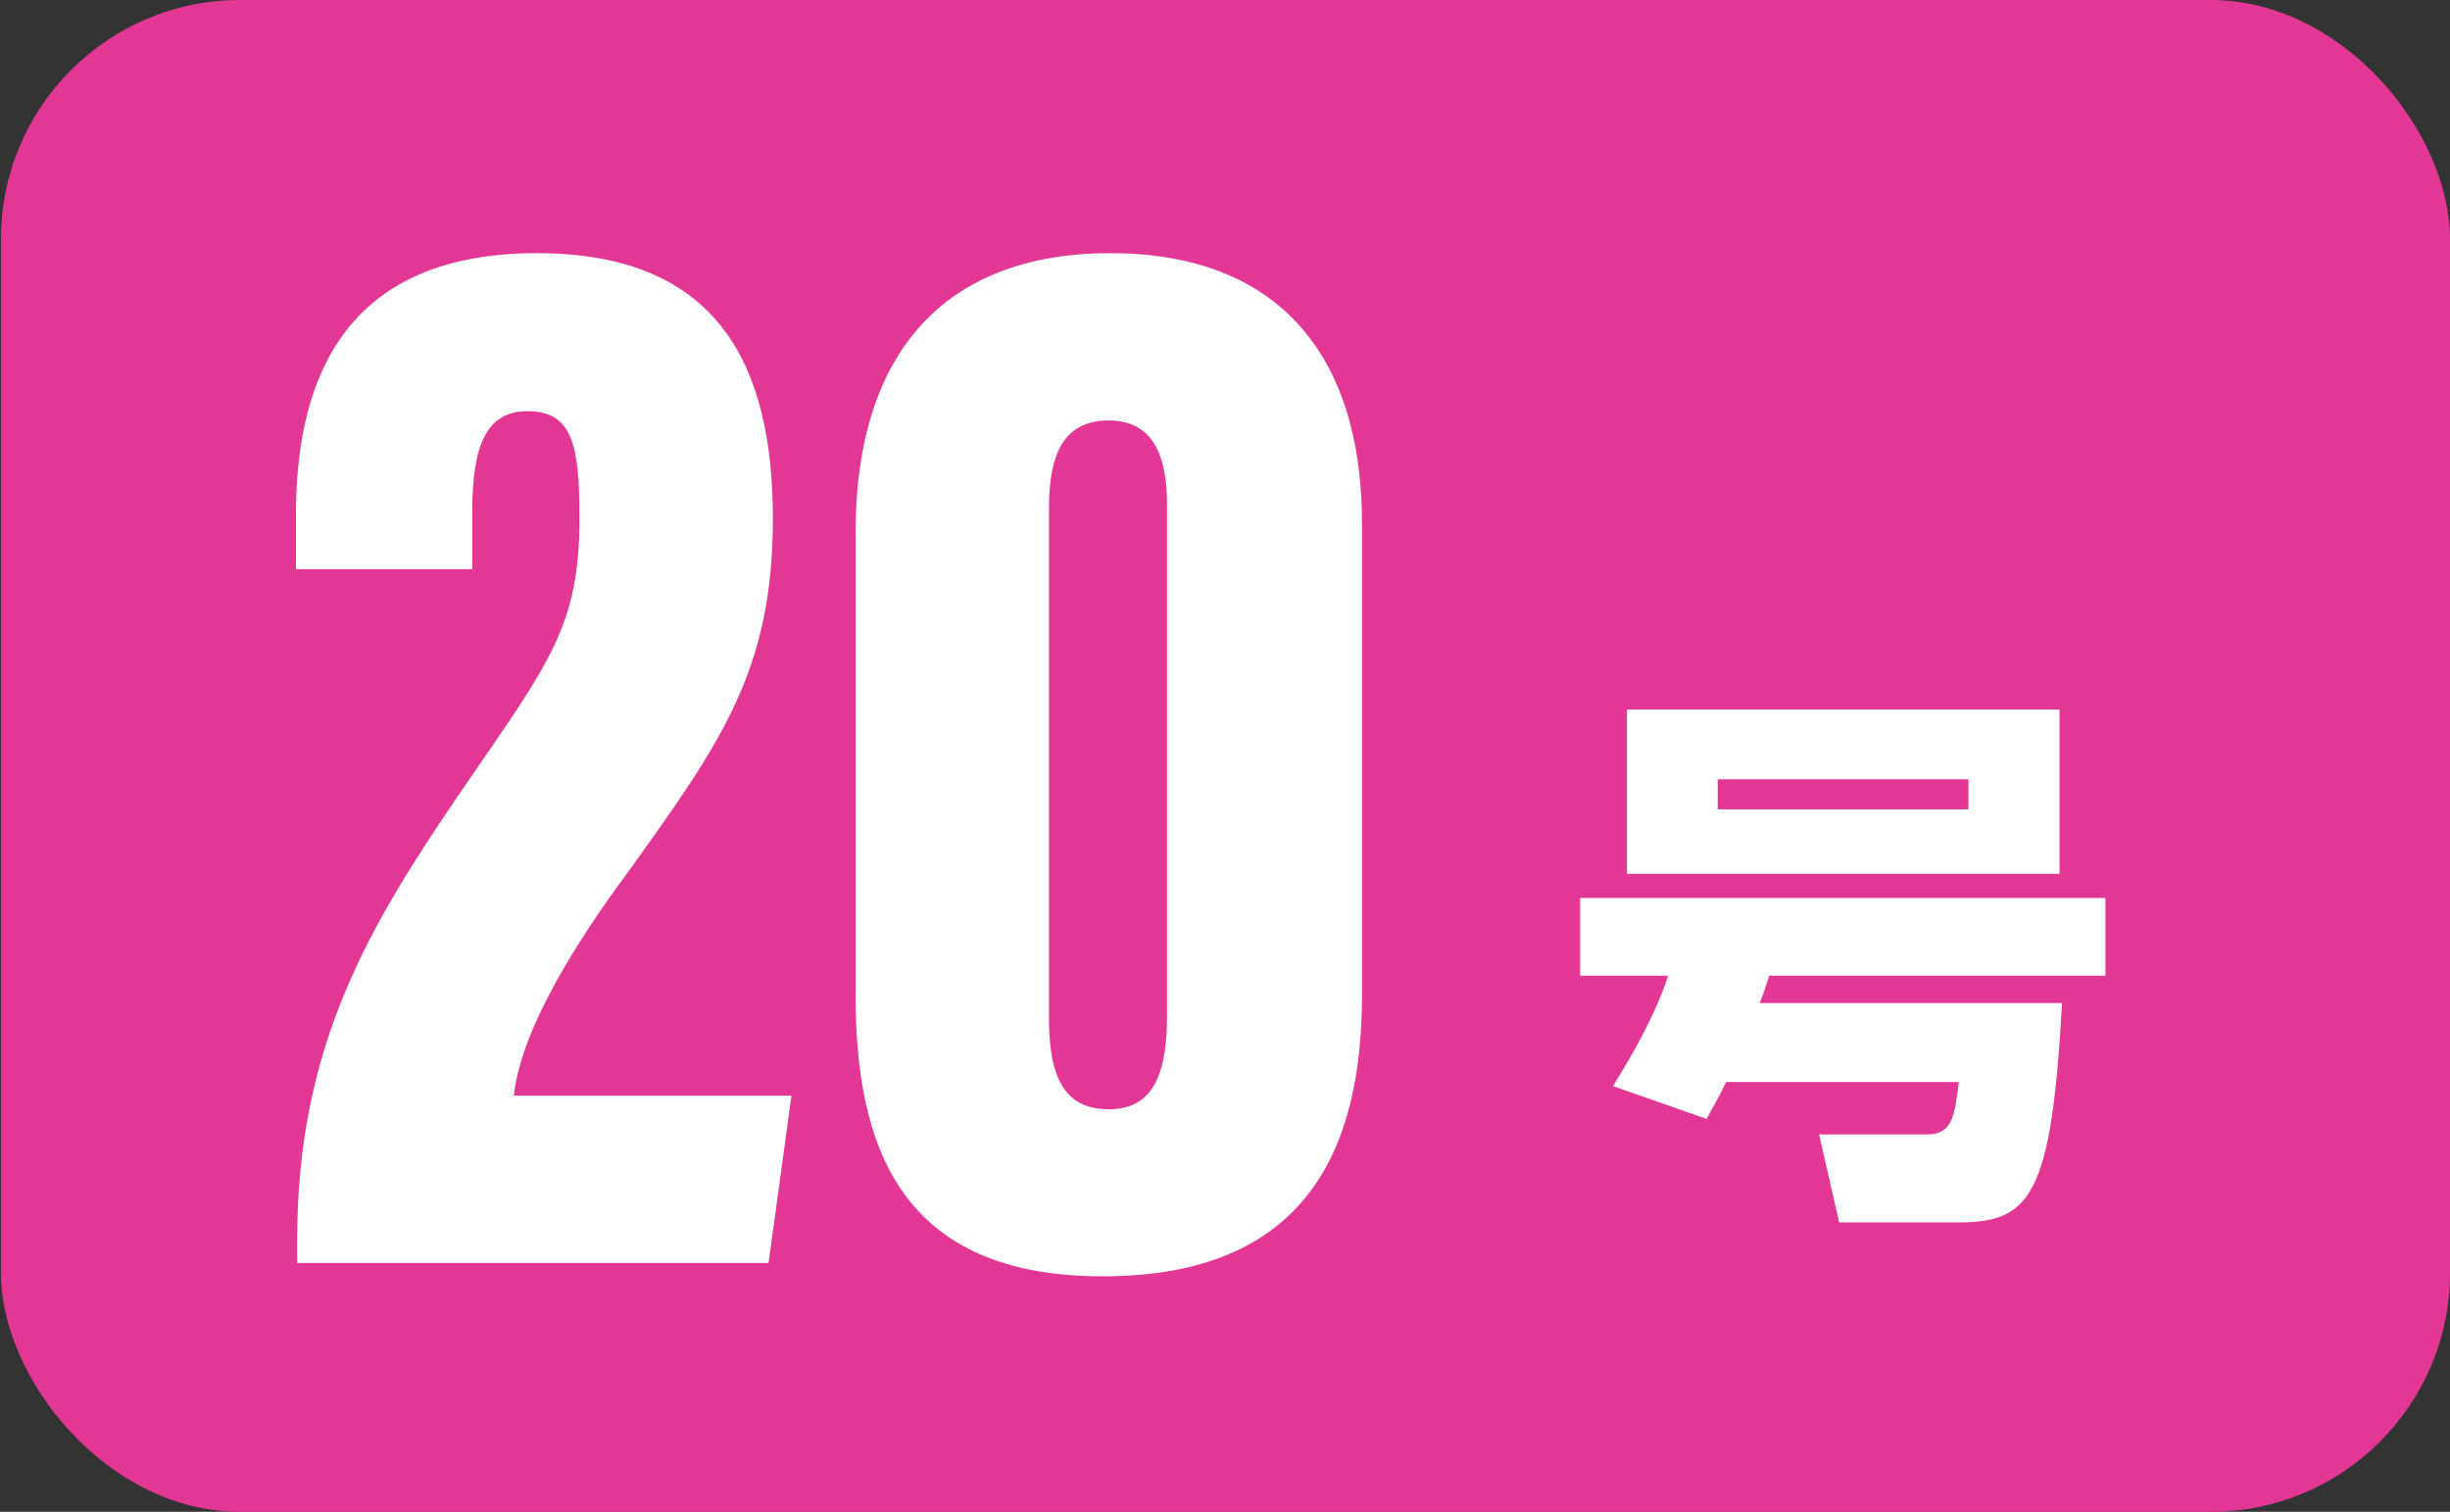
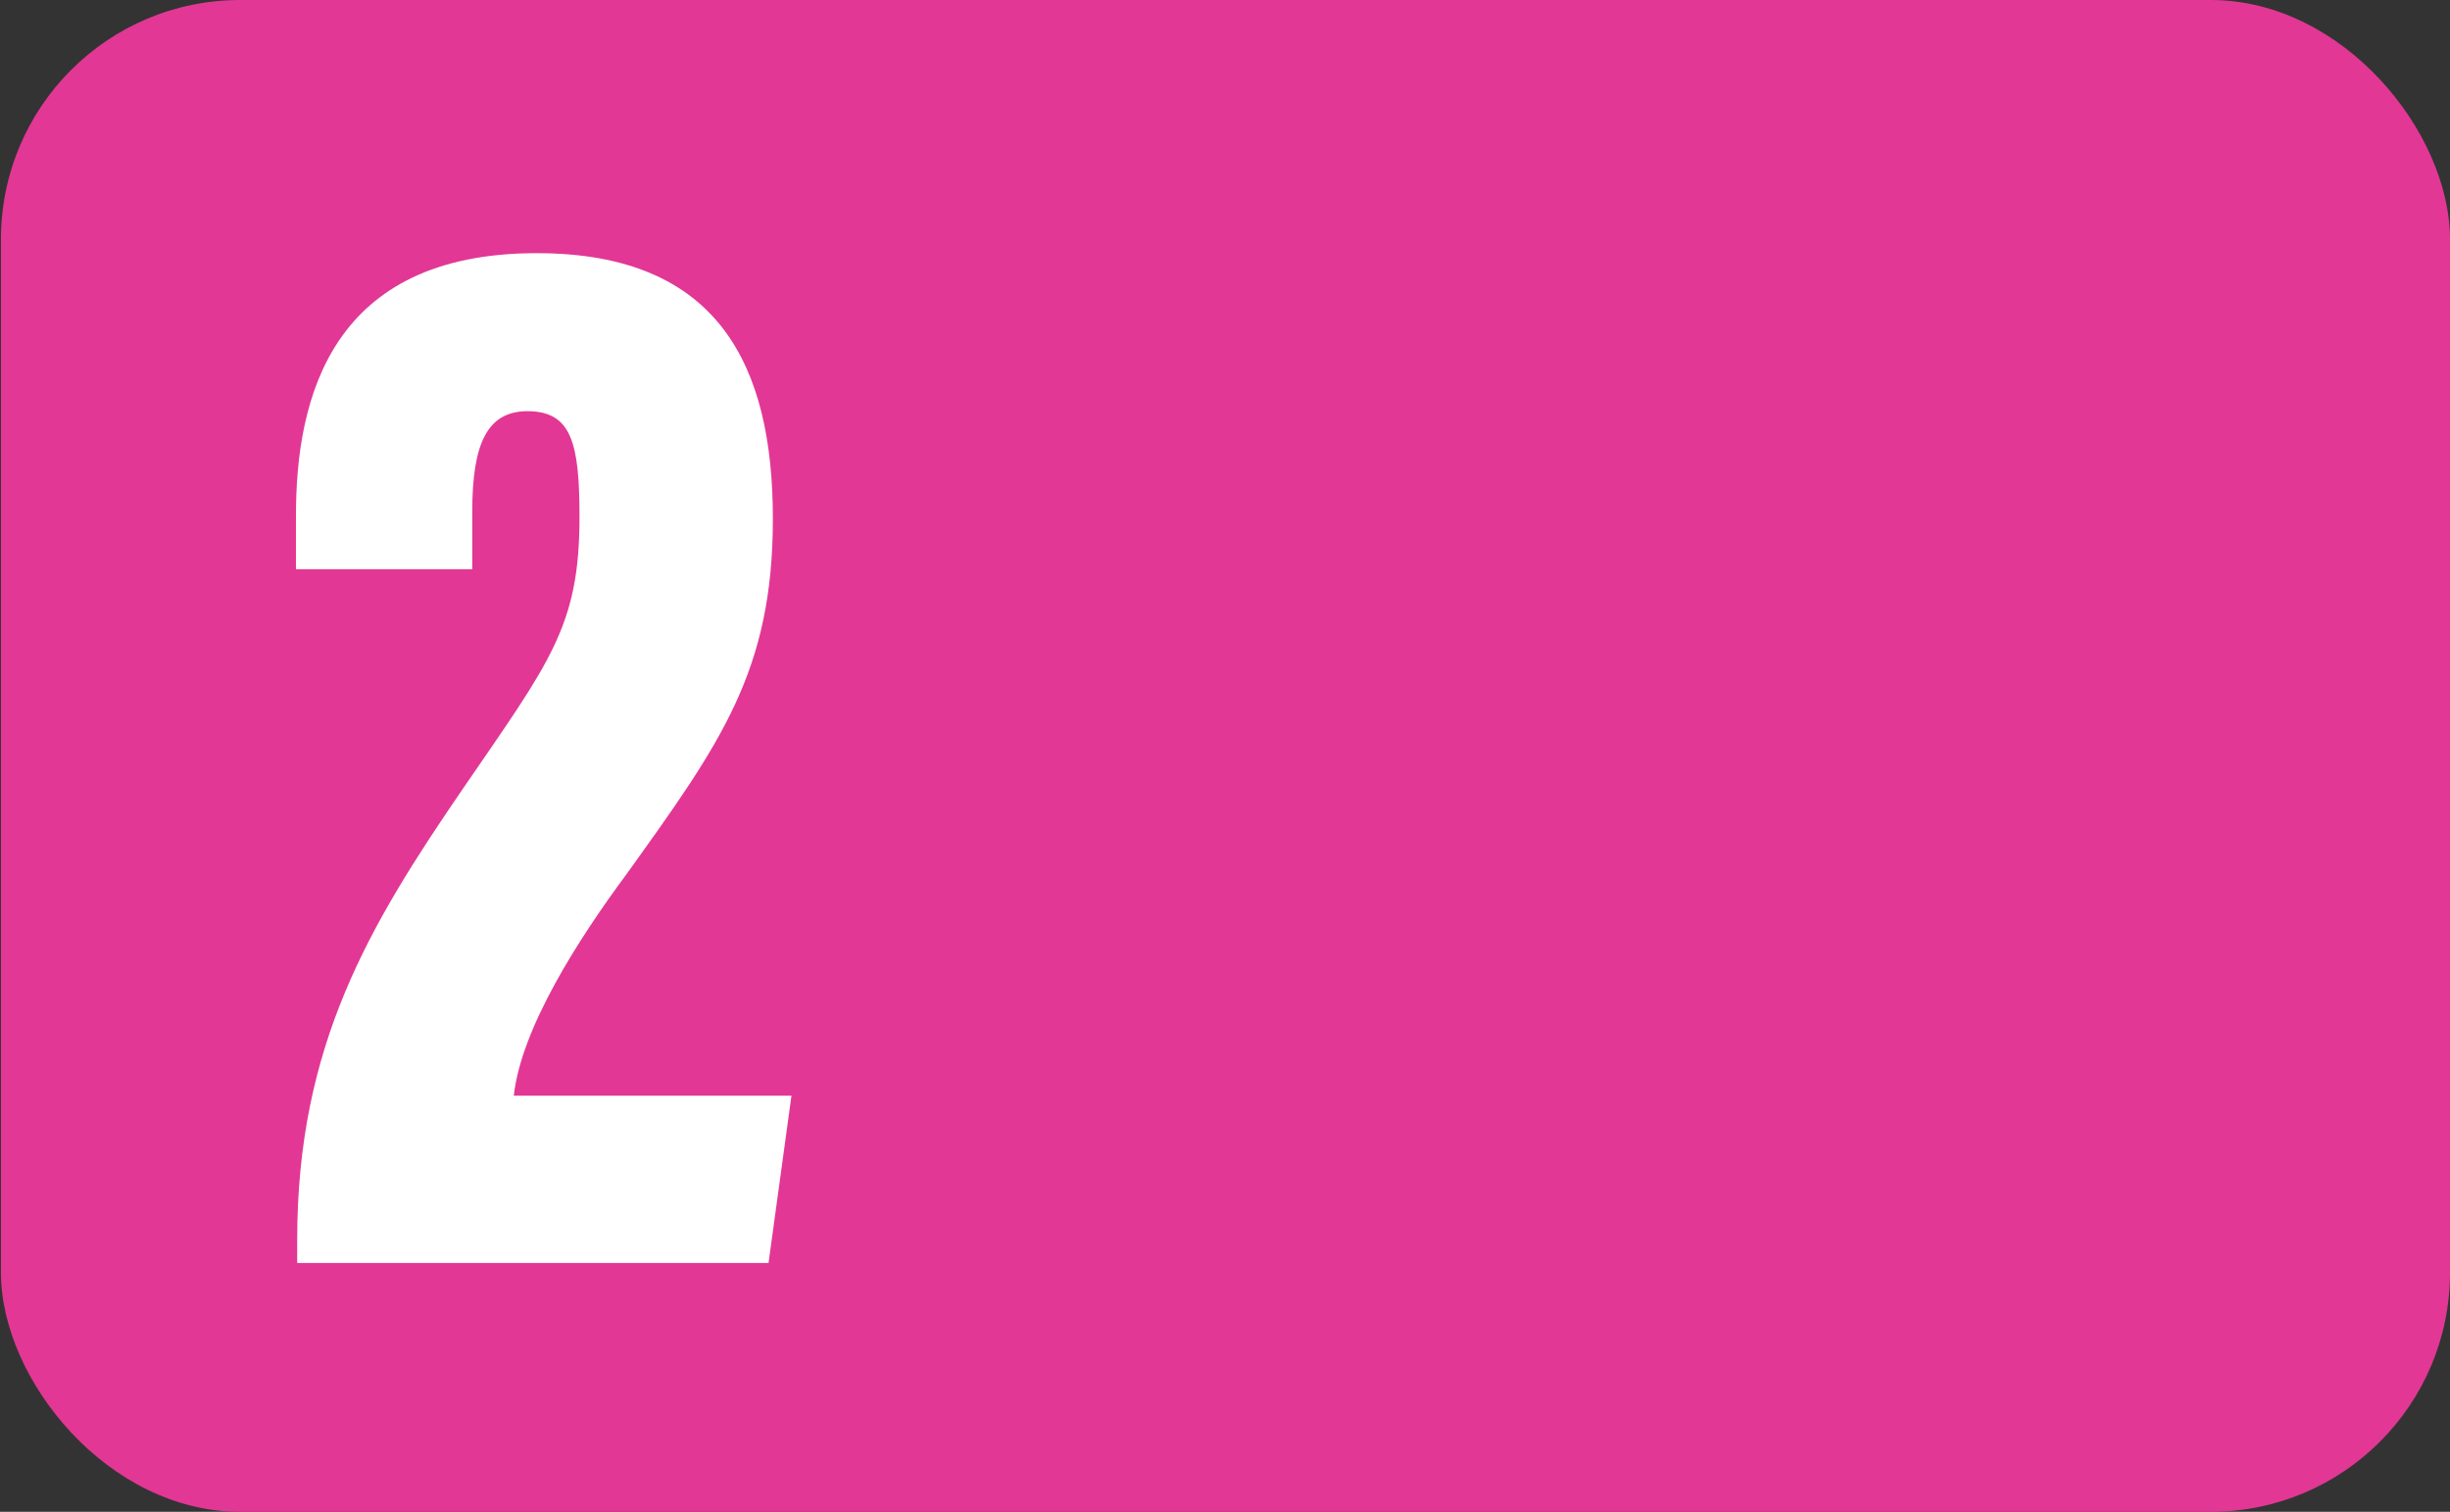
<svg xmlns="http://www.w3.org/2000/svg" id="_レイヤー_2" width="79.06" height="48.79" viewBox="0 0 79.06 48.79">
  <rect x="0" y="0" width="79.06" height="48.79" fill="#333333" stroke="none" />
  <defs>
    <style>.cls-1{fill:none;}.cls-1,.cls-2,.cls-3{stroke-width:0px;}.cls-2{fill:#e23795;}.cls-3{fill:#fff;}</style>
  </defs>
  <g id="_レイヤー_1-2">
    <rect class="cls-2" x=".03" y="0" width="79.03" height="48.79" rx="7.72" ry="7.72" />
    <path class="cls-3" d="M9.59,40.75v-.74c0-6.29,2.33-10.15,5.35-14.56,2.82-4.11,3.76-5.25,3.76-8.76,0-2.38-.25-3.42-1.68-3.42-1.29,0-1.78,1.04-1.78,3.22v1.88h-5.69v-1.73c0-3.81,1.14-8.47,7.77-8.47,5.89,0,7.62,3.66,7.62,8.57s-1.68,7.23-4.7,11.44c-1.58,2.13-3.42,5-3.66,7.18h8.96l-.74,5.4h-15.2Z" />
-     <path class="cls-3" d="M43.95,16.88v15.25c0,5-1.83,9.06-8.37,9.06s-7.97-4.21-7.97-9.06v-14.95c0-5.79,2.87-9.01,8.22-9.01s8.12,3.22,8.12,8.71ZM33.85,16.39v16.49c0,1.88.5,2.92,1.93,2.92s1.88-1.14,1.88-3.02v-16.49c0-1.58-.45-2.72-1.88-2.72s-1.93,1.04-1.93,2.82Z" />
-     <path class="cls-3" d="M55.7,34.92c-.18.38-.32.63-.63,1.19l-3.02-1.06c1.24-1.99,1.6-3.02,1.78-3.56h-2.84v-2.51h16.95v2.51h-10.85c-.2.63-.23.7-.31.88h9.76c-.34,6.22-1.01,7.08-3.34,7.08h-3.85l-.65-2.84h3.5c.81,0,.88-.63,1.01-1.69h-7.51ZM66.46,22.9v5.3h-13.96v-5.3h13.96ZM55.43,25.15v.97h8.09v-.97h-8.09Z" />
    <rect class="cls-1" y="0" width="79.03" height="48.79" rx="7.72" ry="7.72" />
  </g>
</svg>